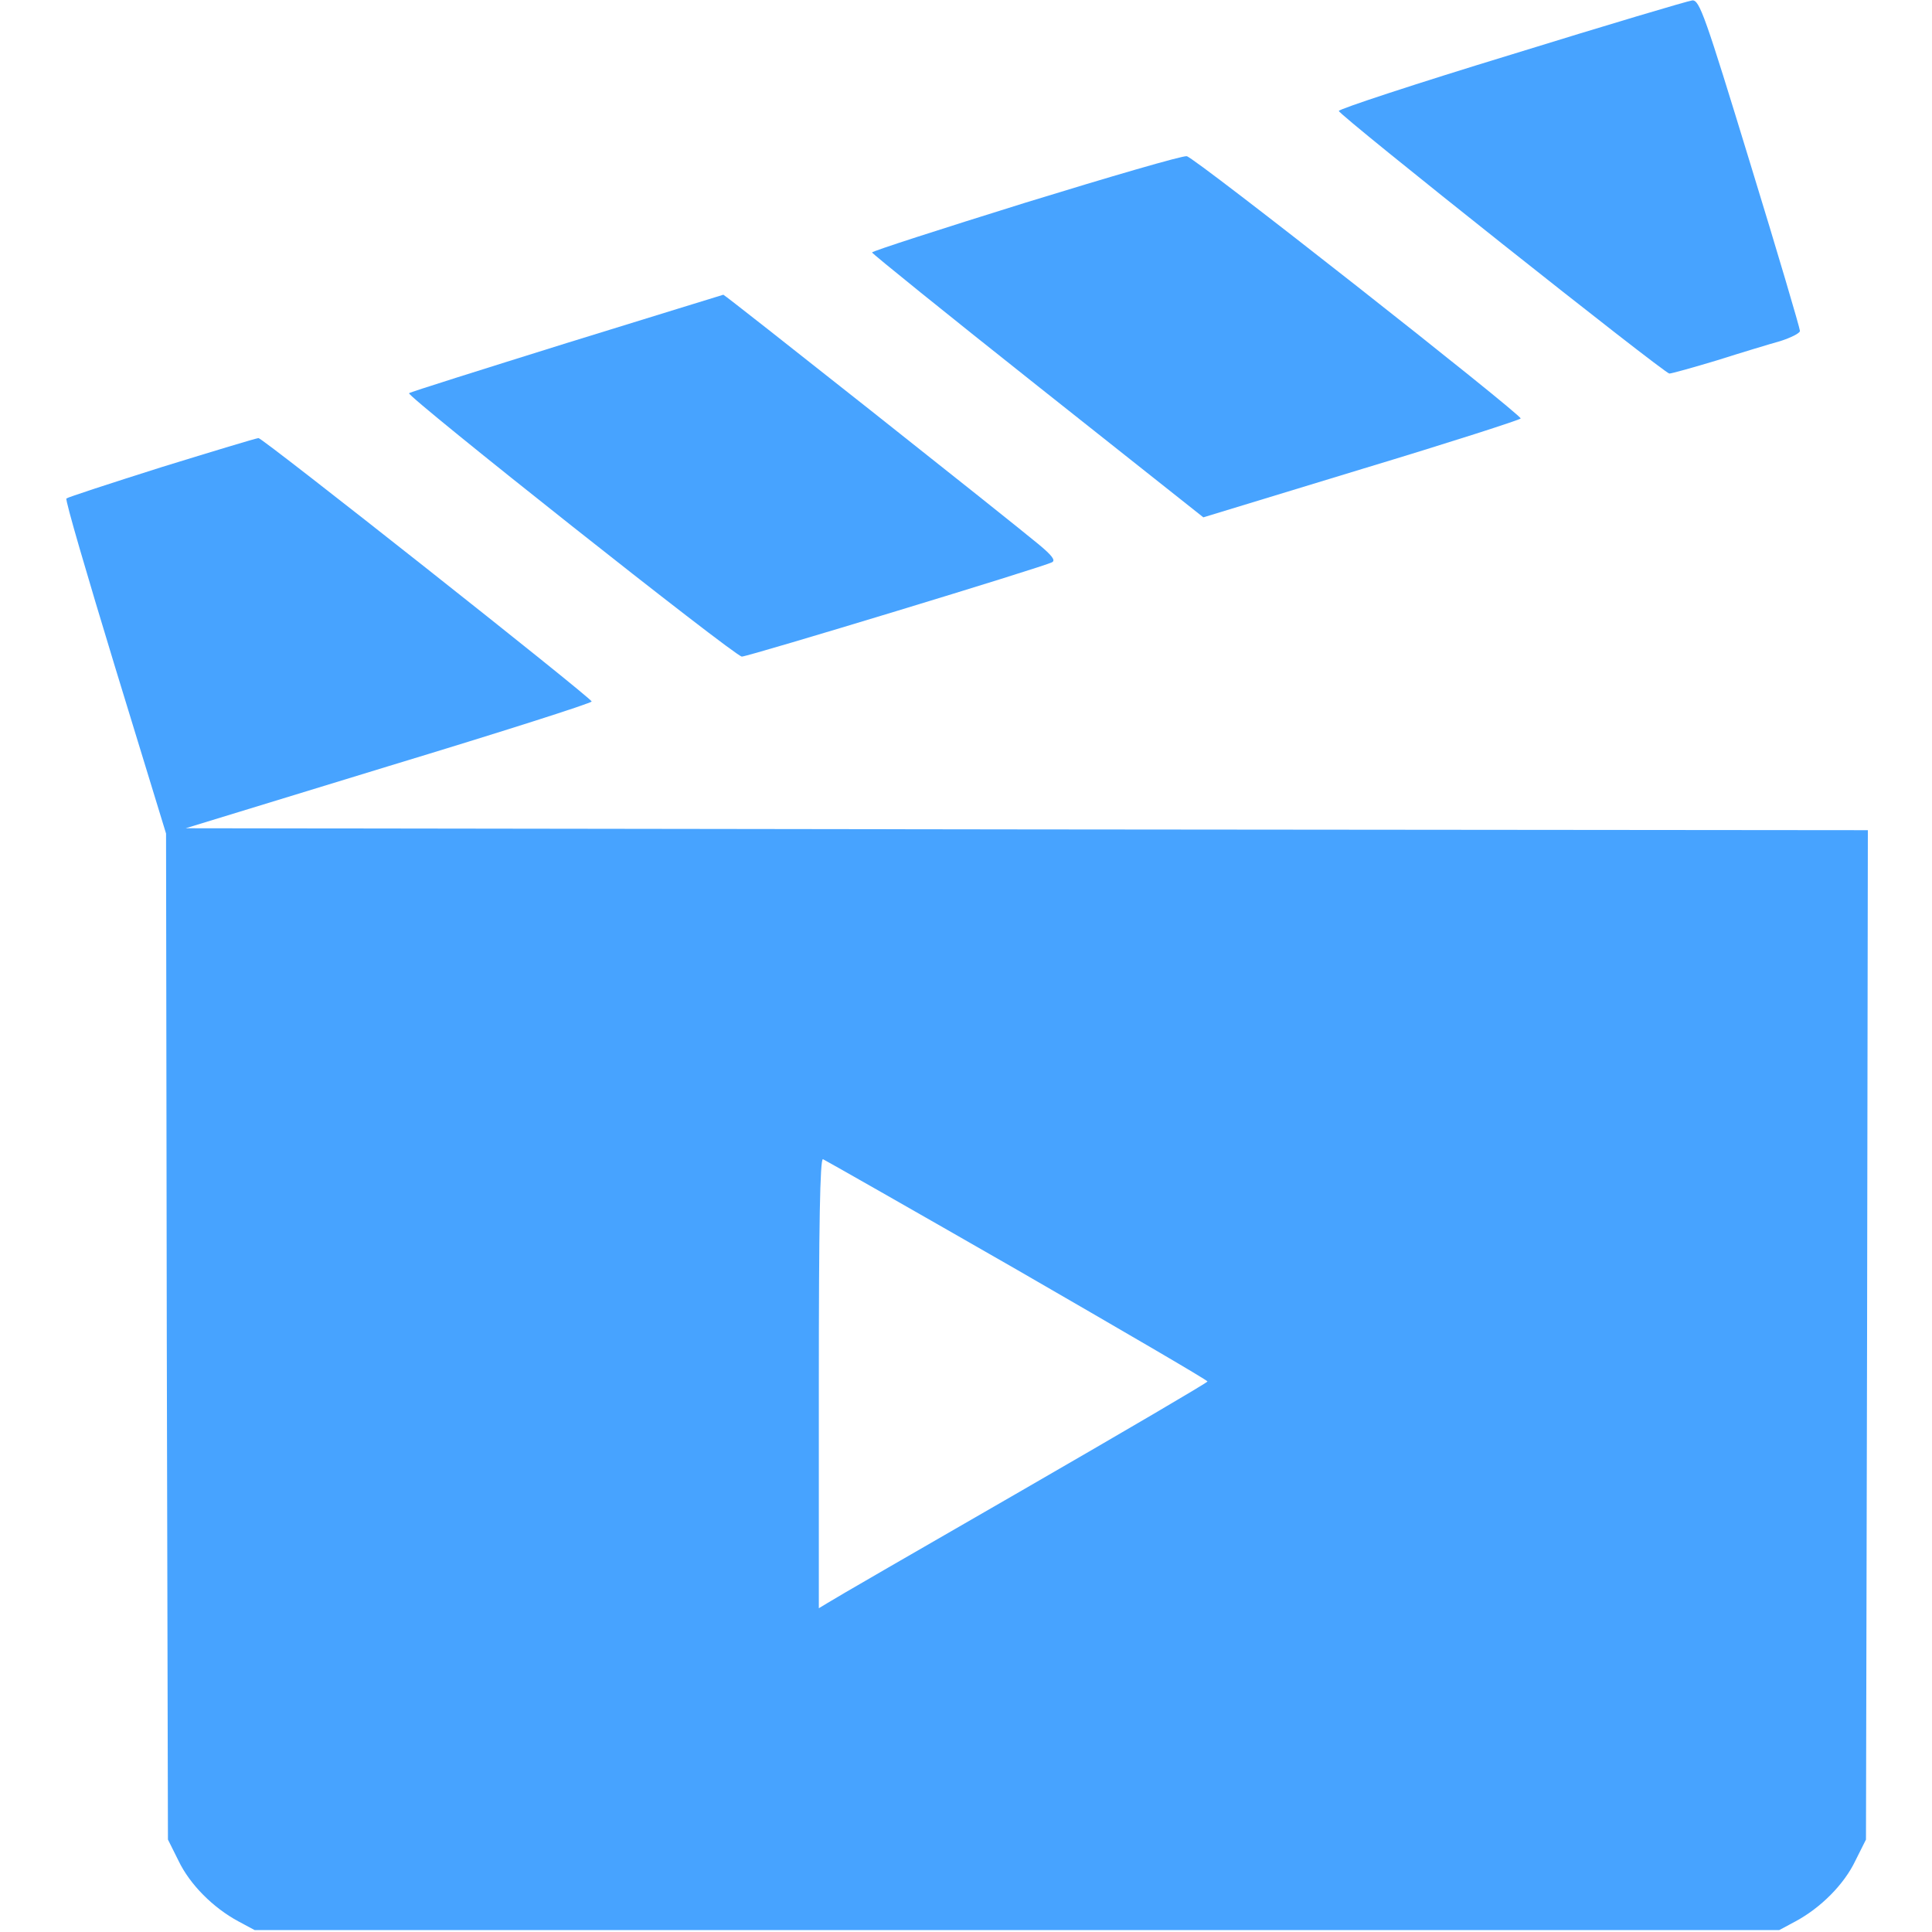
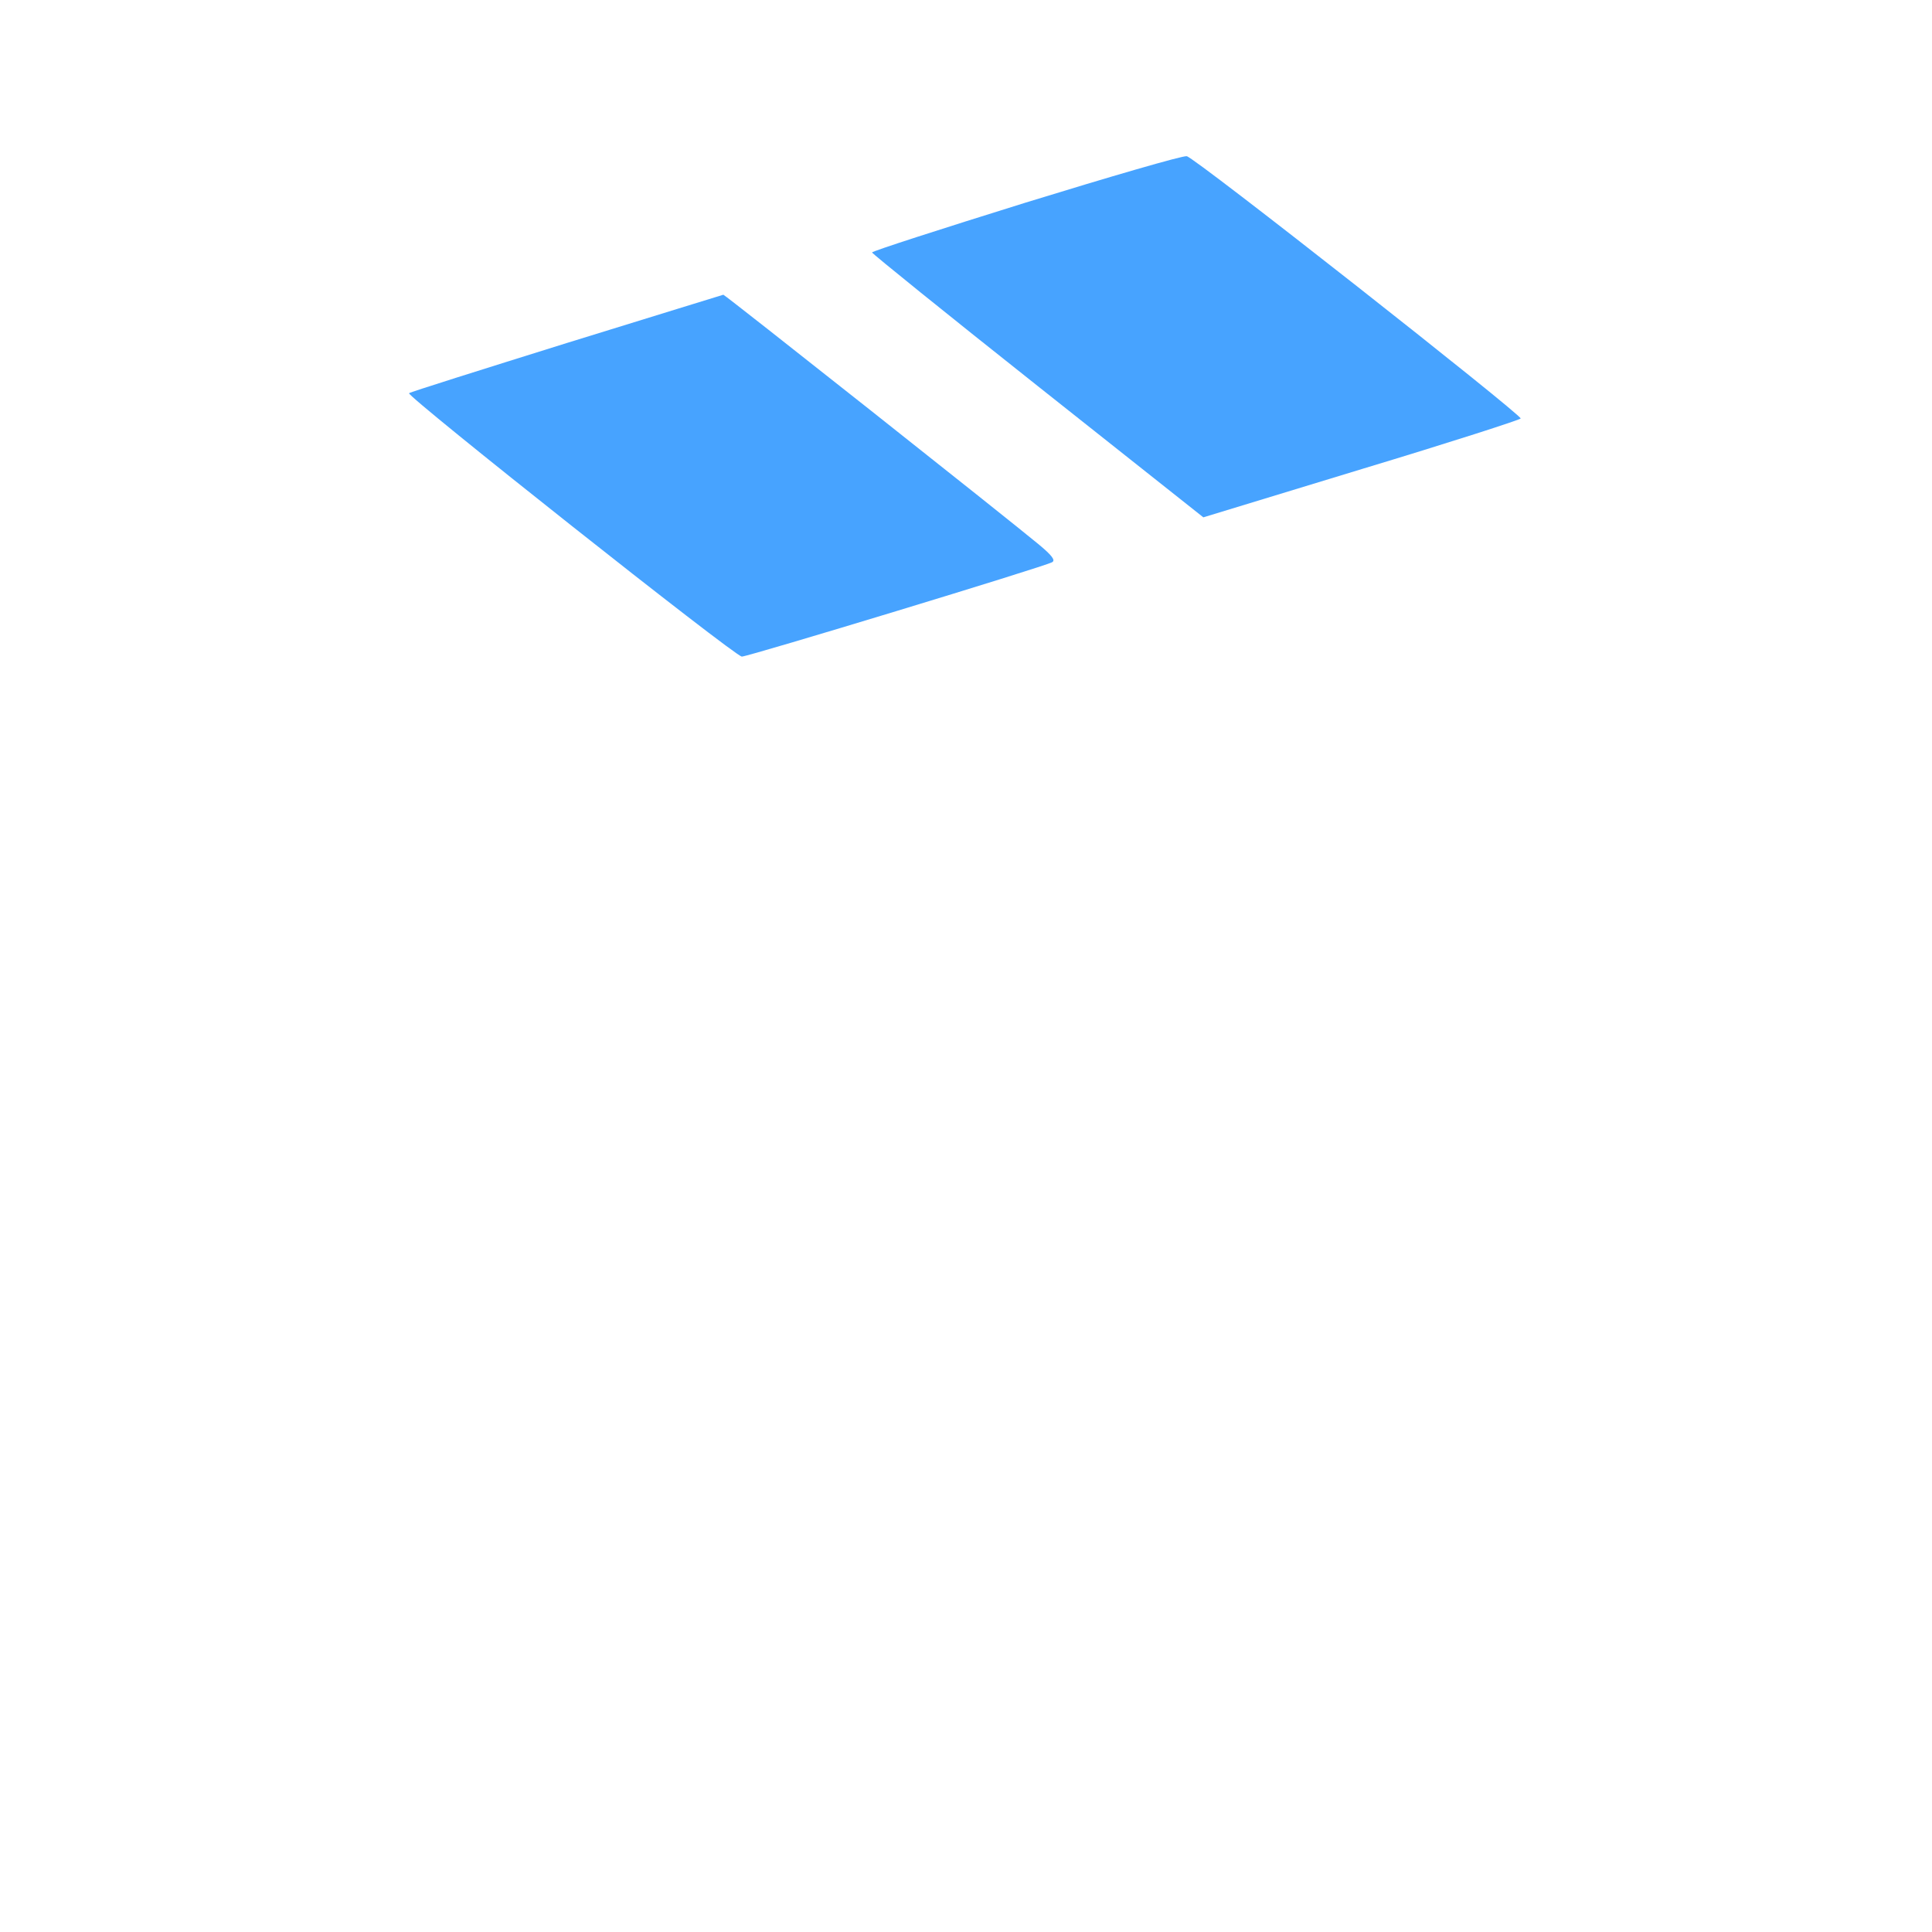
<svg xmlns="http://www.w3.org/2000/svg" width="40" height="40" viewBox="0 0 40 40" fill="none">
-   <path d="M31.305 1.125C29.328 1.727 27.719 2.258 27.719 2.297C27.719 2.383 34.461 7.734 34.562 7.734C34.609 7.734 35.055 7.609 35.547 7.461C36.039 7.305 36.633 7.125 36.859 7.062C37.078 6.992 37.266 6.898 37.266 6.852C37.266 6.797 36.805 5.234 36.234 3.375C35.305 0.336 35.188 0 35.039 0.008C34.953 0.016 33.273 0.516 31.305 1.125Z" fill="#47A3FF" />
  <path d="M21.234 4.195C19.477 4.742 18.047 5.203 18.055 5.227C18.055 5.25 19.602 6.5 21.484 7.992L24.914 10.711L28.195 9.711C30.008 9.164 31.484 8.688 31.484 8.664C31.484 8.57 24.727 3.25 24.57 3.234C24.484 3.219 22.984 3.656 21.234 4.195Z" fill="#47A3FF" />
  <path d="M11.734 7.102C9.961 7.656 8.492 8.117 8.469 8.141C8.414 8.203 15.219 13.594 15.359 13.594C15.492 13.594 21.617 11.734 21.781 11.641C21.859 11.602 21.781 11.5 21.508 11.273C20.851 10.727 15 6.094 14.976 6.102C14.969 6.102 13.508 6.555 11.734 7.102Z" fill="#47A3FF" />
-   <path d="M3.344 9.672C2.281 10.008 1.398 10.297 1.375 10.32C1.344 10.344 1.805 11.914 2.383 13.812L3.438 17.258L3.453 27.672L3.477 38.086L3.695 38.523C3.93 39.016 4.414 39.5 4.938 39.781L5.273 39.961H21.055H36.836L37.172 39.781C37.695 39.5 38.18 39.016 38.414 38.523L38.633 38.086L38.656 27.641L38.672 17.188L21.258 17.172L3.844 17.148L8.055 15.859C10.375 15.156 12.258 14.555 12.25 14.523C12.211 14.422 5.43 9.062 5.352 9.07C5.313 9.07 4.406 9.344 3.344 9.672ZM21.055 26.289C23.219 27.539 24.992 28.57 25 28.602C25 28.625 23.266 29.641 21.156 30.859C19.039 32.078 17.227 33.125 17.133 33.188L16.953 33.297V28.633C16.953 25.375 16.977 23.977 17.039 24C17.078 24.016 18.891 25.047 21.055 26.289Z" fill="#47A3FF" />
</svg>